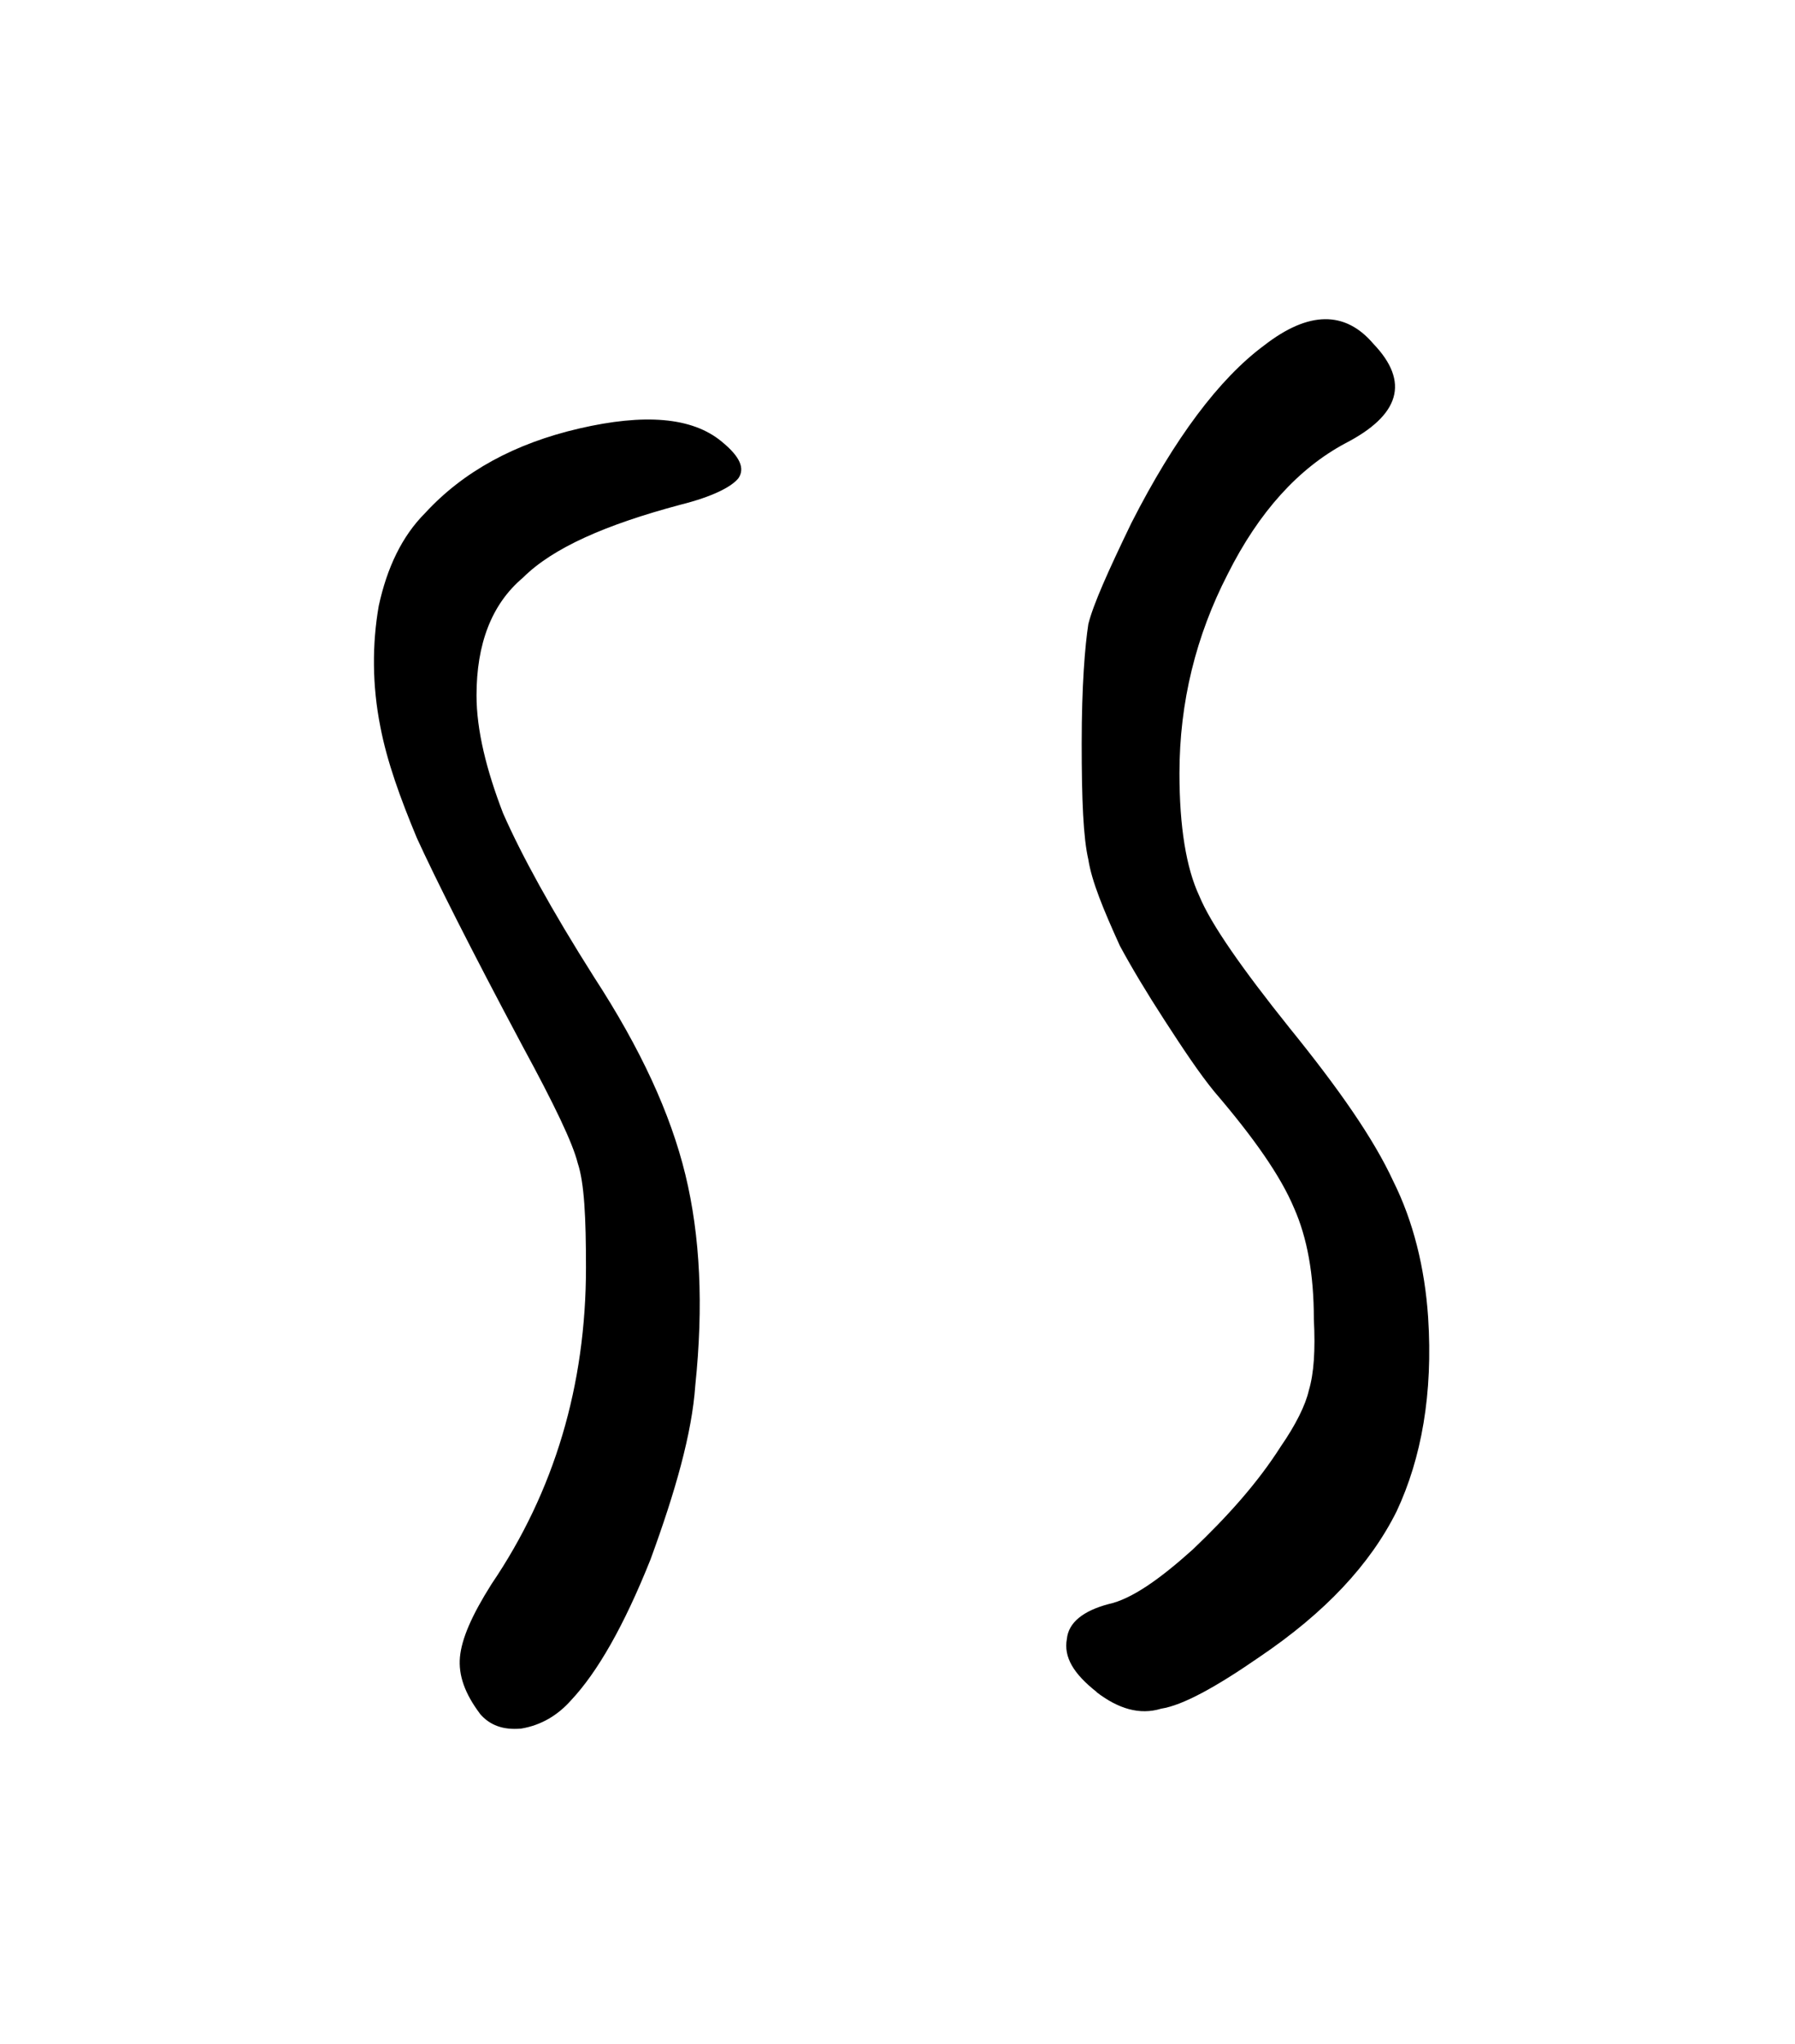
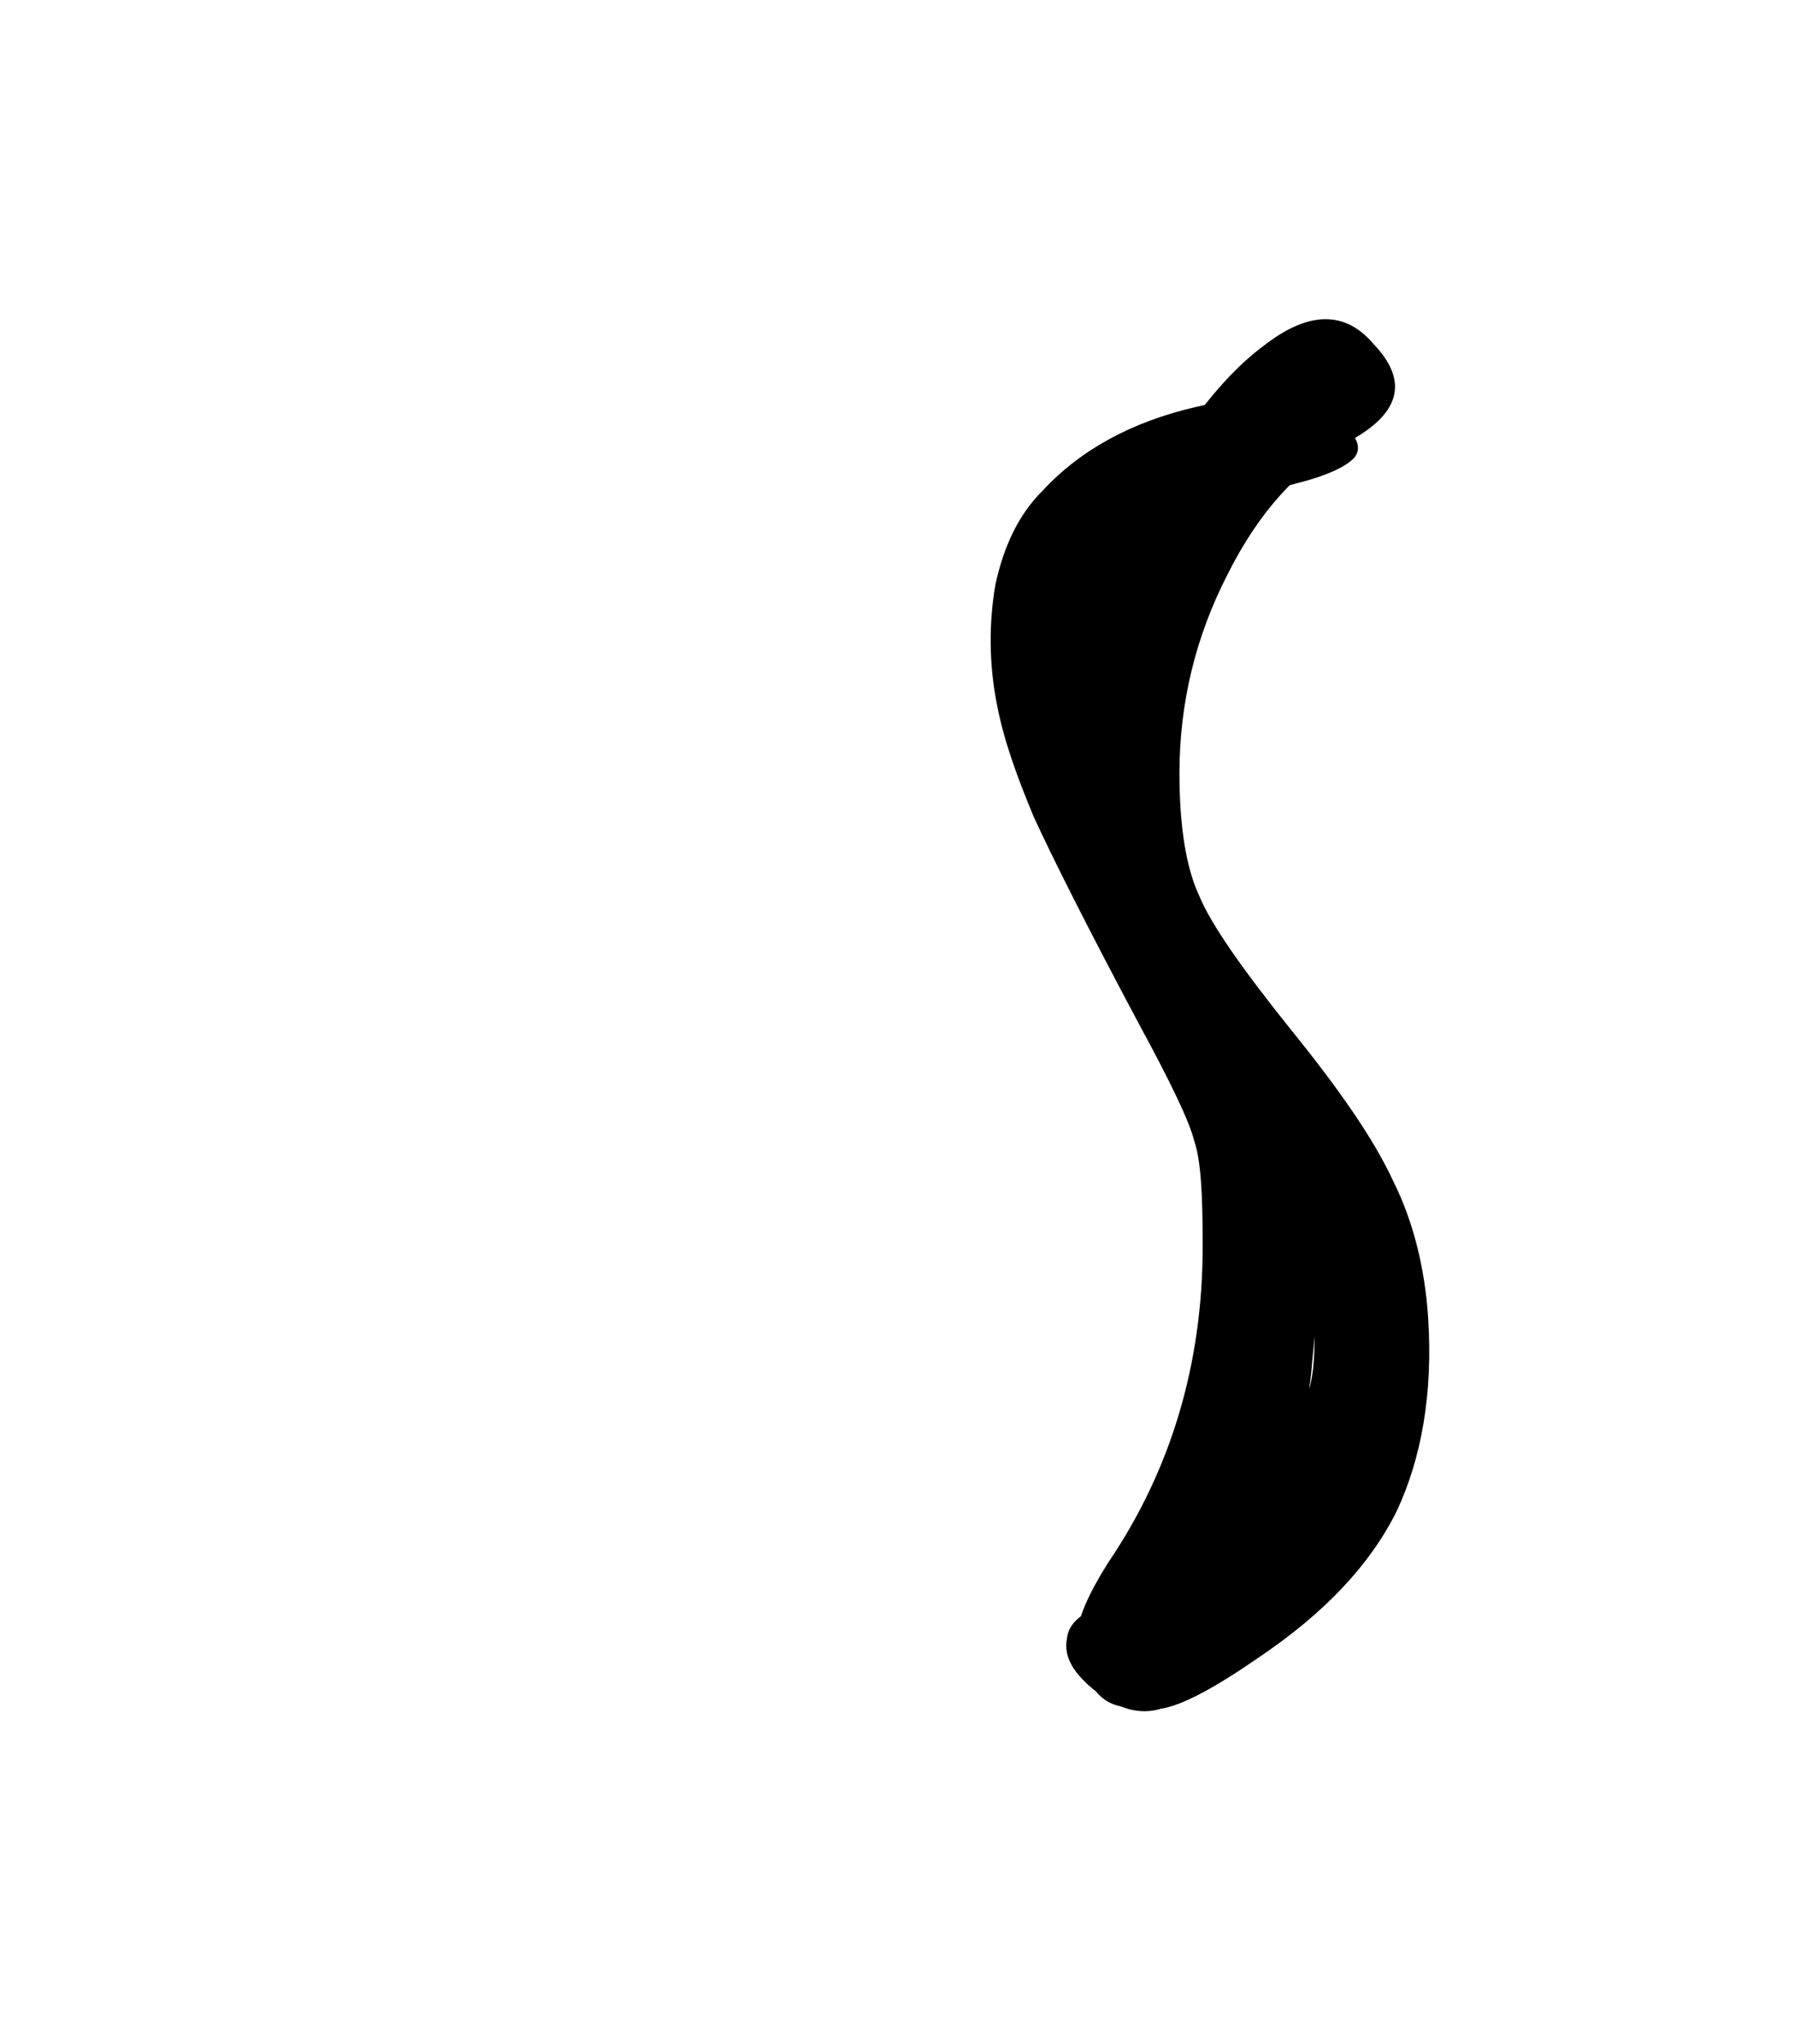
<svg xmlns="http://www.w3.org/2000/svg" width="27.502mm" height="31.312mm" version="1.1" viewBox="0 0 27.502 31.312">
  <g transform="translate(1235.3 -50.718)">
    <g stroke-width=".265" style="font-feature-settings:normal;font-variant-caps:normal;font-variant-ligatures:normal;font-variant-numeric:normal" aria-label="">
-       <path d="m-1218.5 76.636c0.33 0.254 0.66 0.356 0.991 0.254 0.33-0.051 0.838-0.33 1.499-0.787 1.016-0.686 1.702-1.422 2.108-2.235 0.381-0.813 0.559-1.803 0.483-2.972-0.051-0.762-0.229-1.473-0.533-2.083-0.305-0.66-0.838-1.422-1.6-2.362-0.711-0.889-1.194-1.575-1.372-2.007-0.203-0.432-0.305-1.067-0.305-1.88 0-1.092 0.254-2.108 0.737-3.048 0.483-0.965 1.092-1.626 1.803-2.007 0.838-0.432 0.991-0.94 0.432-1.524-0.432-0.508-0.991-0.508-1.676 0.025-0.686 0.508-1.372 1.422-2.032 2.718-0.356 0.737-0.584 1.245-0.66 1.549-0.051 0.33-0.102 0.94-0.102 1.829 0 0.864 0.025 1.448 0.102 1.778 0.051 0.33 0.229 0.762 0.483 1.321 0.178 0.33 0.406 0.711 0.686 1.143s0.533 0.813 0.762 1.092c0.61 0.711 1.016 1.295 1.219 1.778 0.203 0.457 0.305 1.016 0.305 1.702 0.025 0.483 0 0.838-0.076 1.092-0.051 0.229-0.203 0.533-0.432 0.864-0.356 0.559-0.813 1.067-1.346 1.575-0.508 0.457-0.94 0.762-1.295 0.838-0.381 0.102-0.61 0.279-0.635 0.533-0.051 0.279 0.102 0.533 0.457 0.813zm-9.449 0.33c0.152 0.178 0.356 0.254 0.635 0.229 0.305-0.051 0.559-0.203 0.762-0.432 0.406-0.432 0.813-1.143 1.219-2.159 0.381-1.041 0.635-1.93 0.686-2.667 0.127-1.219 0.076-2.286-0.152-3.226-0.229-0.94-0.686-1.93-1.397-3.023-0.66-1.041-1.118-1.88-1.397-2.515-0.254-0.66-0.406-1.27-0.406-1.803 0-0.787 0.229-1.397 0.711-1.803 0.457-0.457 1.27-0.813 2.413-1.118 0.508-0.127 0.787-0.279 0.889-0.406 0.102-0.152 0.025-0.33-0.254-0.559-0.457-0.381-1.194-0.432-2.184-0.203s-1.778 0.66-2.362 1.295c-0.356 0.356-0.584 0.838-0.711 1.422-0.102 0.584-0.102 1.219 0.025 1.854 0.102 0.533 0.305 1.092 0.559 1.702 0.279 0.61 0.813 1.676 1.626 3.2 0.483 0.889 0.762 1.473 0.838 1.778 0.102 0.305 0.127 0.838 0.127 1.6 0 1.803-0.483 3.429-1.448 4.851-0.305 0.483-0.457 0.838-0.483 1.118-0.025 0.279 0.076 0.559 0.305 0.864z" stroke-width=".265" />
+       <path d="m-1218.5 76.636c0.33 0.254 0.66 0.356 0.991 0.254 0.33-0.051 0.838-0.33 1.499-0.787 1.016-0.686 1.702-1.422 2.108-2.235 0.381-0.813 0.559-1.803 0.483-2.972-0.051-0.762-0.229-1.473-0.533-2.083-0.305-0.66-0.838-1.422-1.6-2.362-0.711-0.889-1.194-1.575-1.372-2.007-0.203-0.432-0.305-1.067-0.305-1.88 0-1.092 0.254-2.108 0.737-3.048 0.483-0.965 1.092-1.626 1.803-2.007 0.838-0.432 0.991-0.94 0.432-1.524-0.432-0.508-0.991-0.508-1.676 0.025-0.686 0.508-1.372 1.422-2.032 2.718-0.356 0.737-0.584 1.245-0.66 1.549-0.051 0.33-0.102 0.94-0.102 1.829 0 0.864 0.025 1.448 0.102 1.778 0.051 0.33 0.229 0.762 0.483 1.321 0.178 0.33 0.406 0.711 0.686 1.143s0.533 0.813 0.762 1.092c0.61 0.711 1.016 1.295 1.219 1.778 0.203 0.457 0.305 1.016 0.305 1.702 0.025 0.483 0 0.838-0.076 1.092-0.051 0.229-0.203 0.533-0.432 0.864-0.356 0.559-0.813 1.067-1.346 1.575-0.508 0.457-0.94 0.762-1.295 0.838-0.381 0.102-0.61 0.279-0.635 0.533-0.051 0.279 0.102 0.533 0.457 0.813zc0.152 0.178 0.356 0.254 0.635 0.229 0.305-0.051 0.559-0.203 0.762-0.432 0.406-0.432 0.813-1.143 1.219-2.159 0.381-1.041 0.635-1.93 0.686-2.667 0.127-1.219 0.076-2.286-0.152-3.226-0.229-0.94-0.686-1.93-1.397-3.023-0.66-1.041-1.118-1.88-1.397-2.515-0.254-0.66-0.406-1.27-0.406-1.803 0-0.787 0.229-1.397 0.711-1.803 0.457-0.457 1.27-0.813 2.413-1.118 0.508-0.127 0.787-0.279 0.889-0.406 0.102-0.152 0.025-0.33-0.254-0.559-0.457-0.381-1.194-0.432-2.184-0.203s-1.778 0.66-2.362 1.295c-0.356 0.356-0.584 0.838-0.711 1.422-0.102 0.584-0.102 1.219 0.025 1.854 0.102 0.533 0.305 1.092 0.559 1.702 0.279 0.61 0.813 1.676 1.626 3.2 0.483 0.889 0.762 1.473 0.838 1.778 0.102 0.305 0.127 0.838 0.127 1.6 0 1.803-0.483 3.429-1.448 4.851-0.305 0.483-0.457 0.838-0.483 1.118-0.025 0.279 0.076 0.559 0.305 0.864z" stroke-width=".265" />
    </g>
  </g>
</svg>